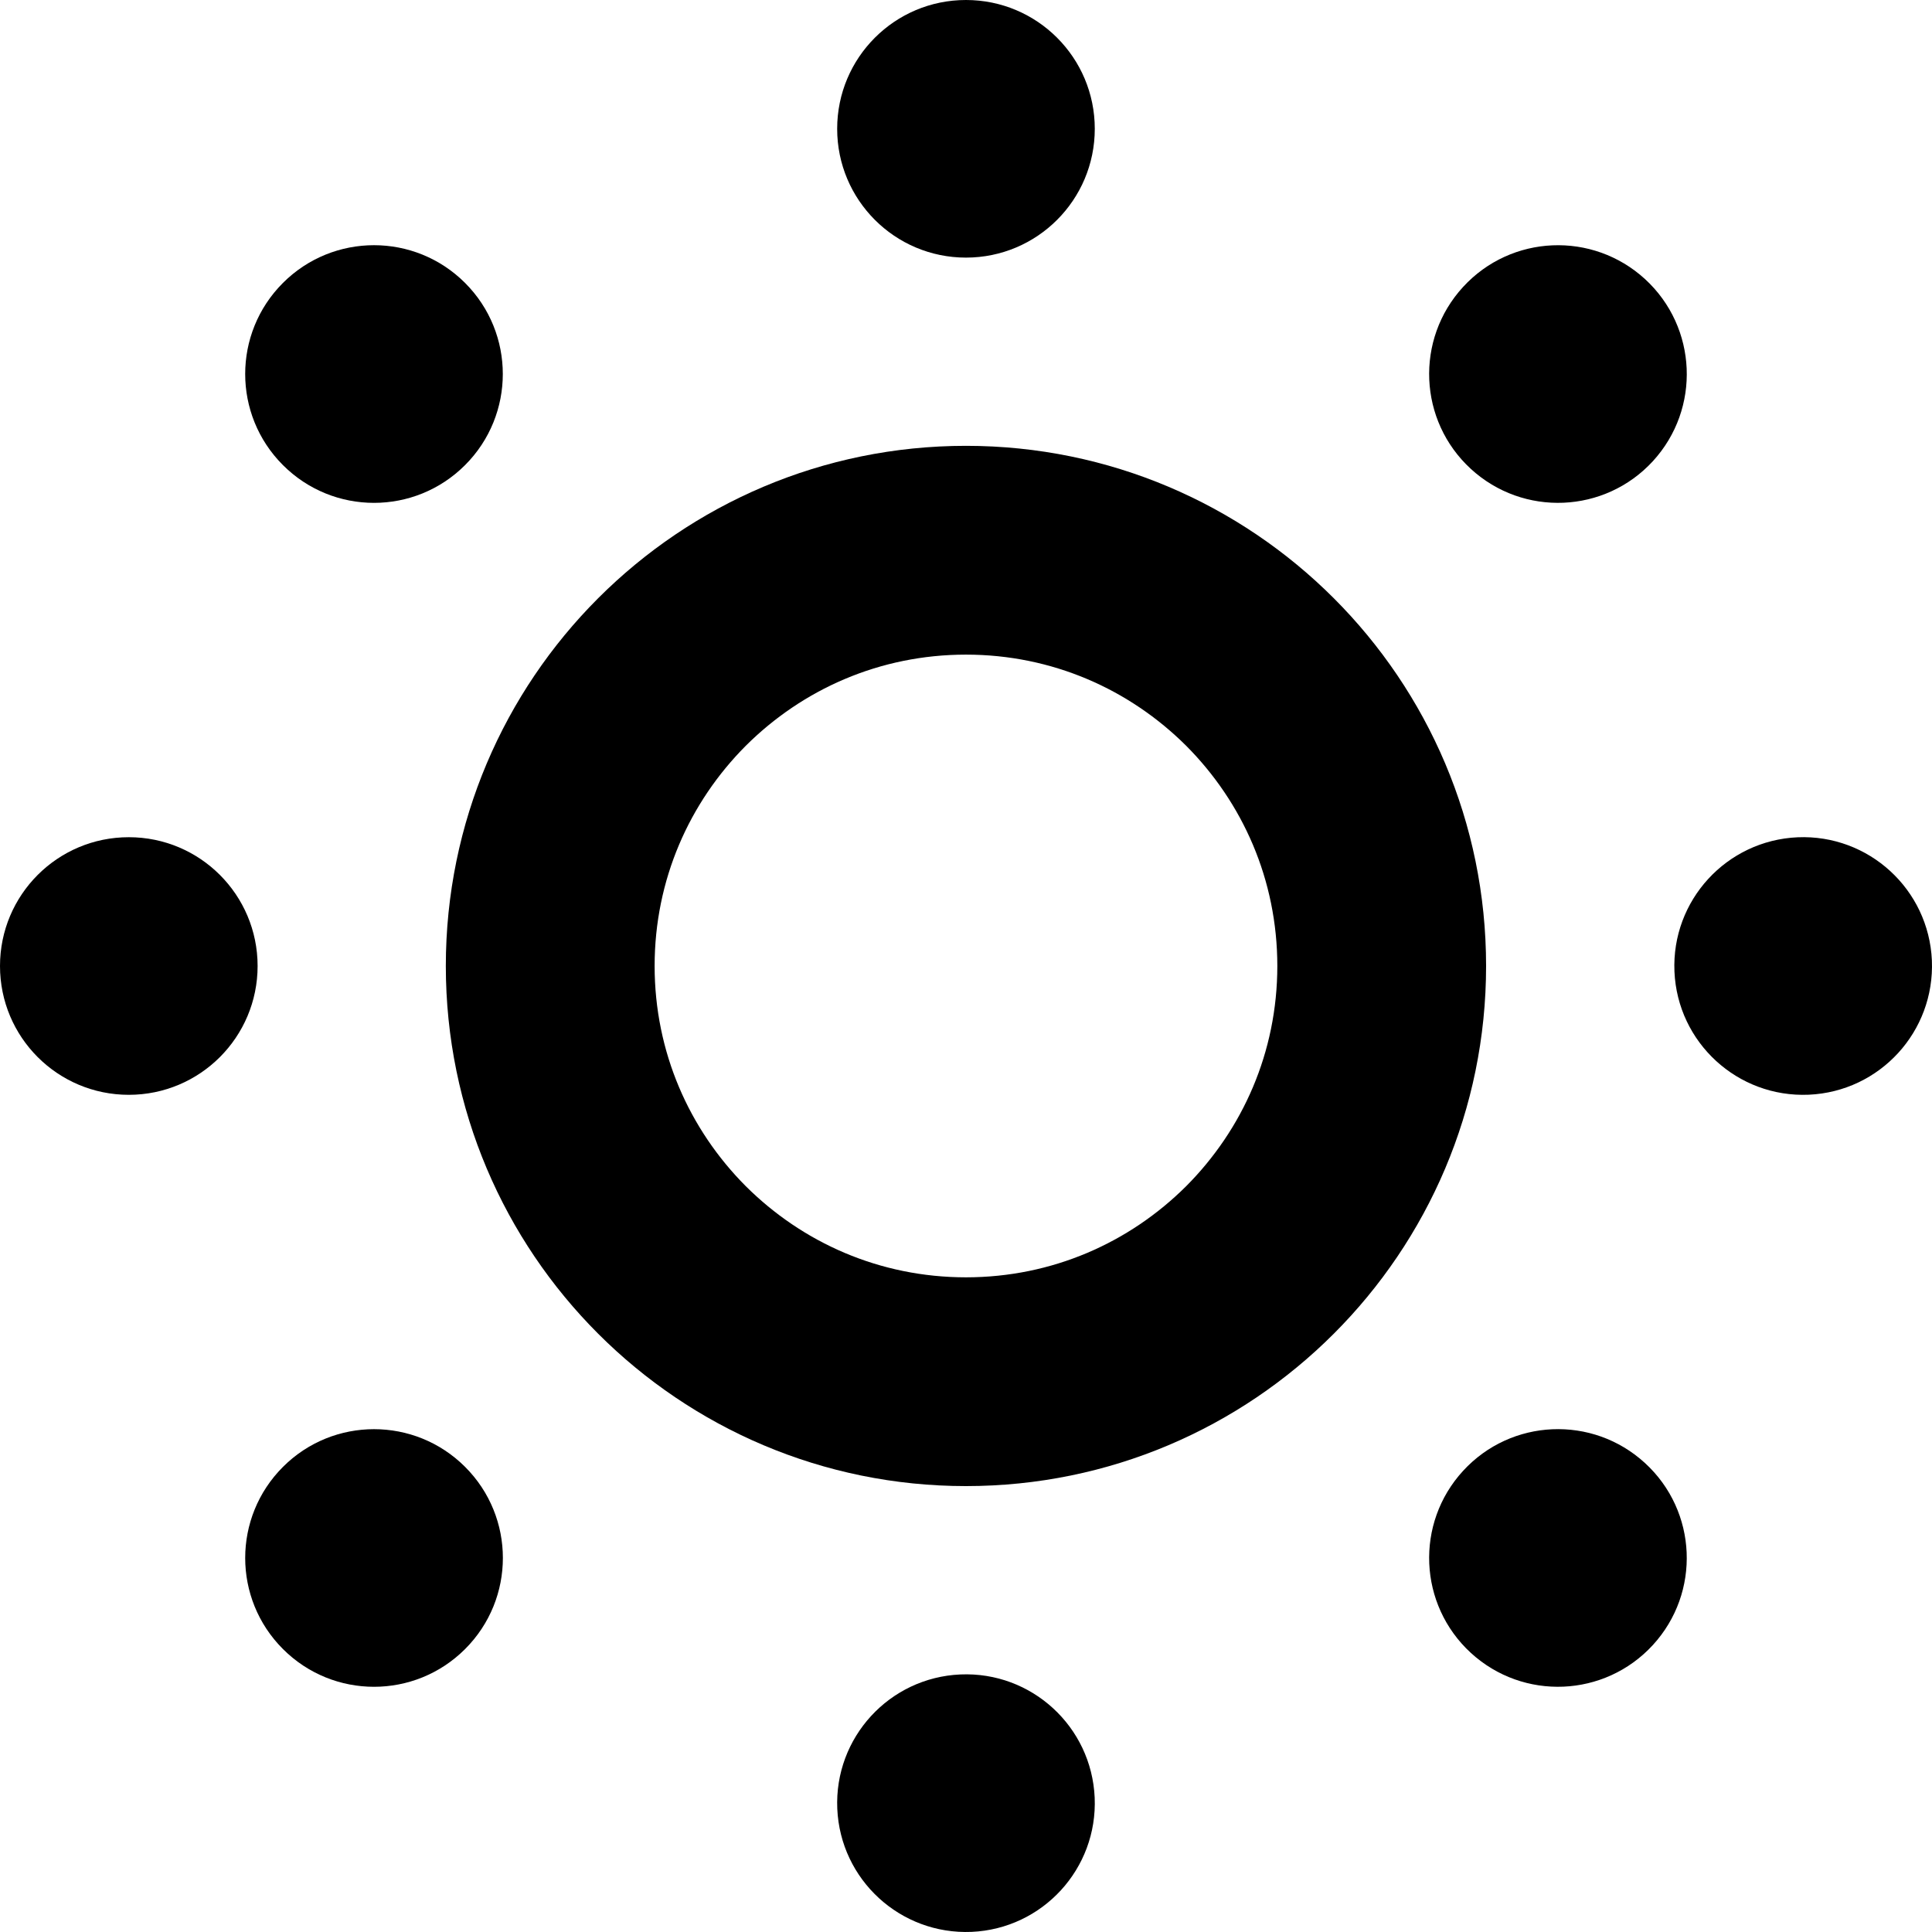
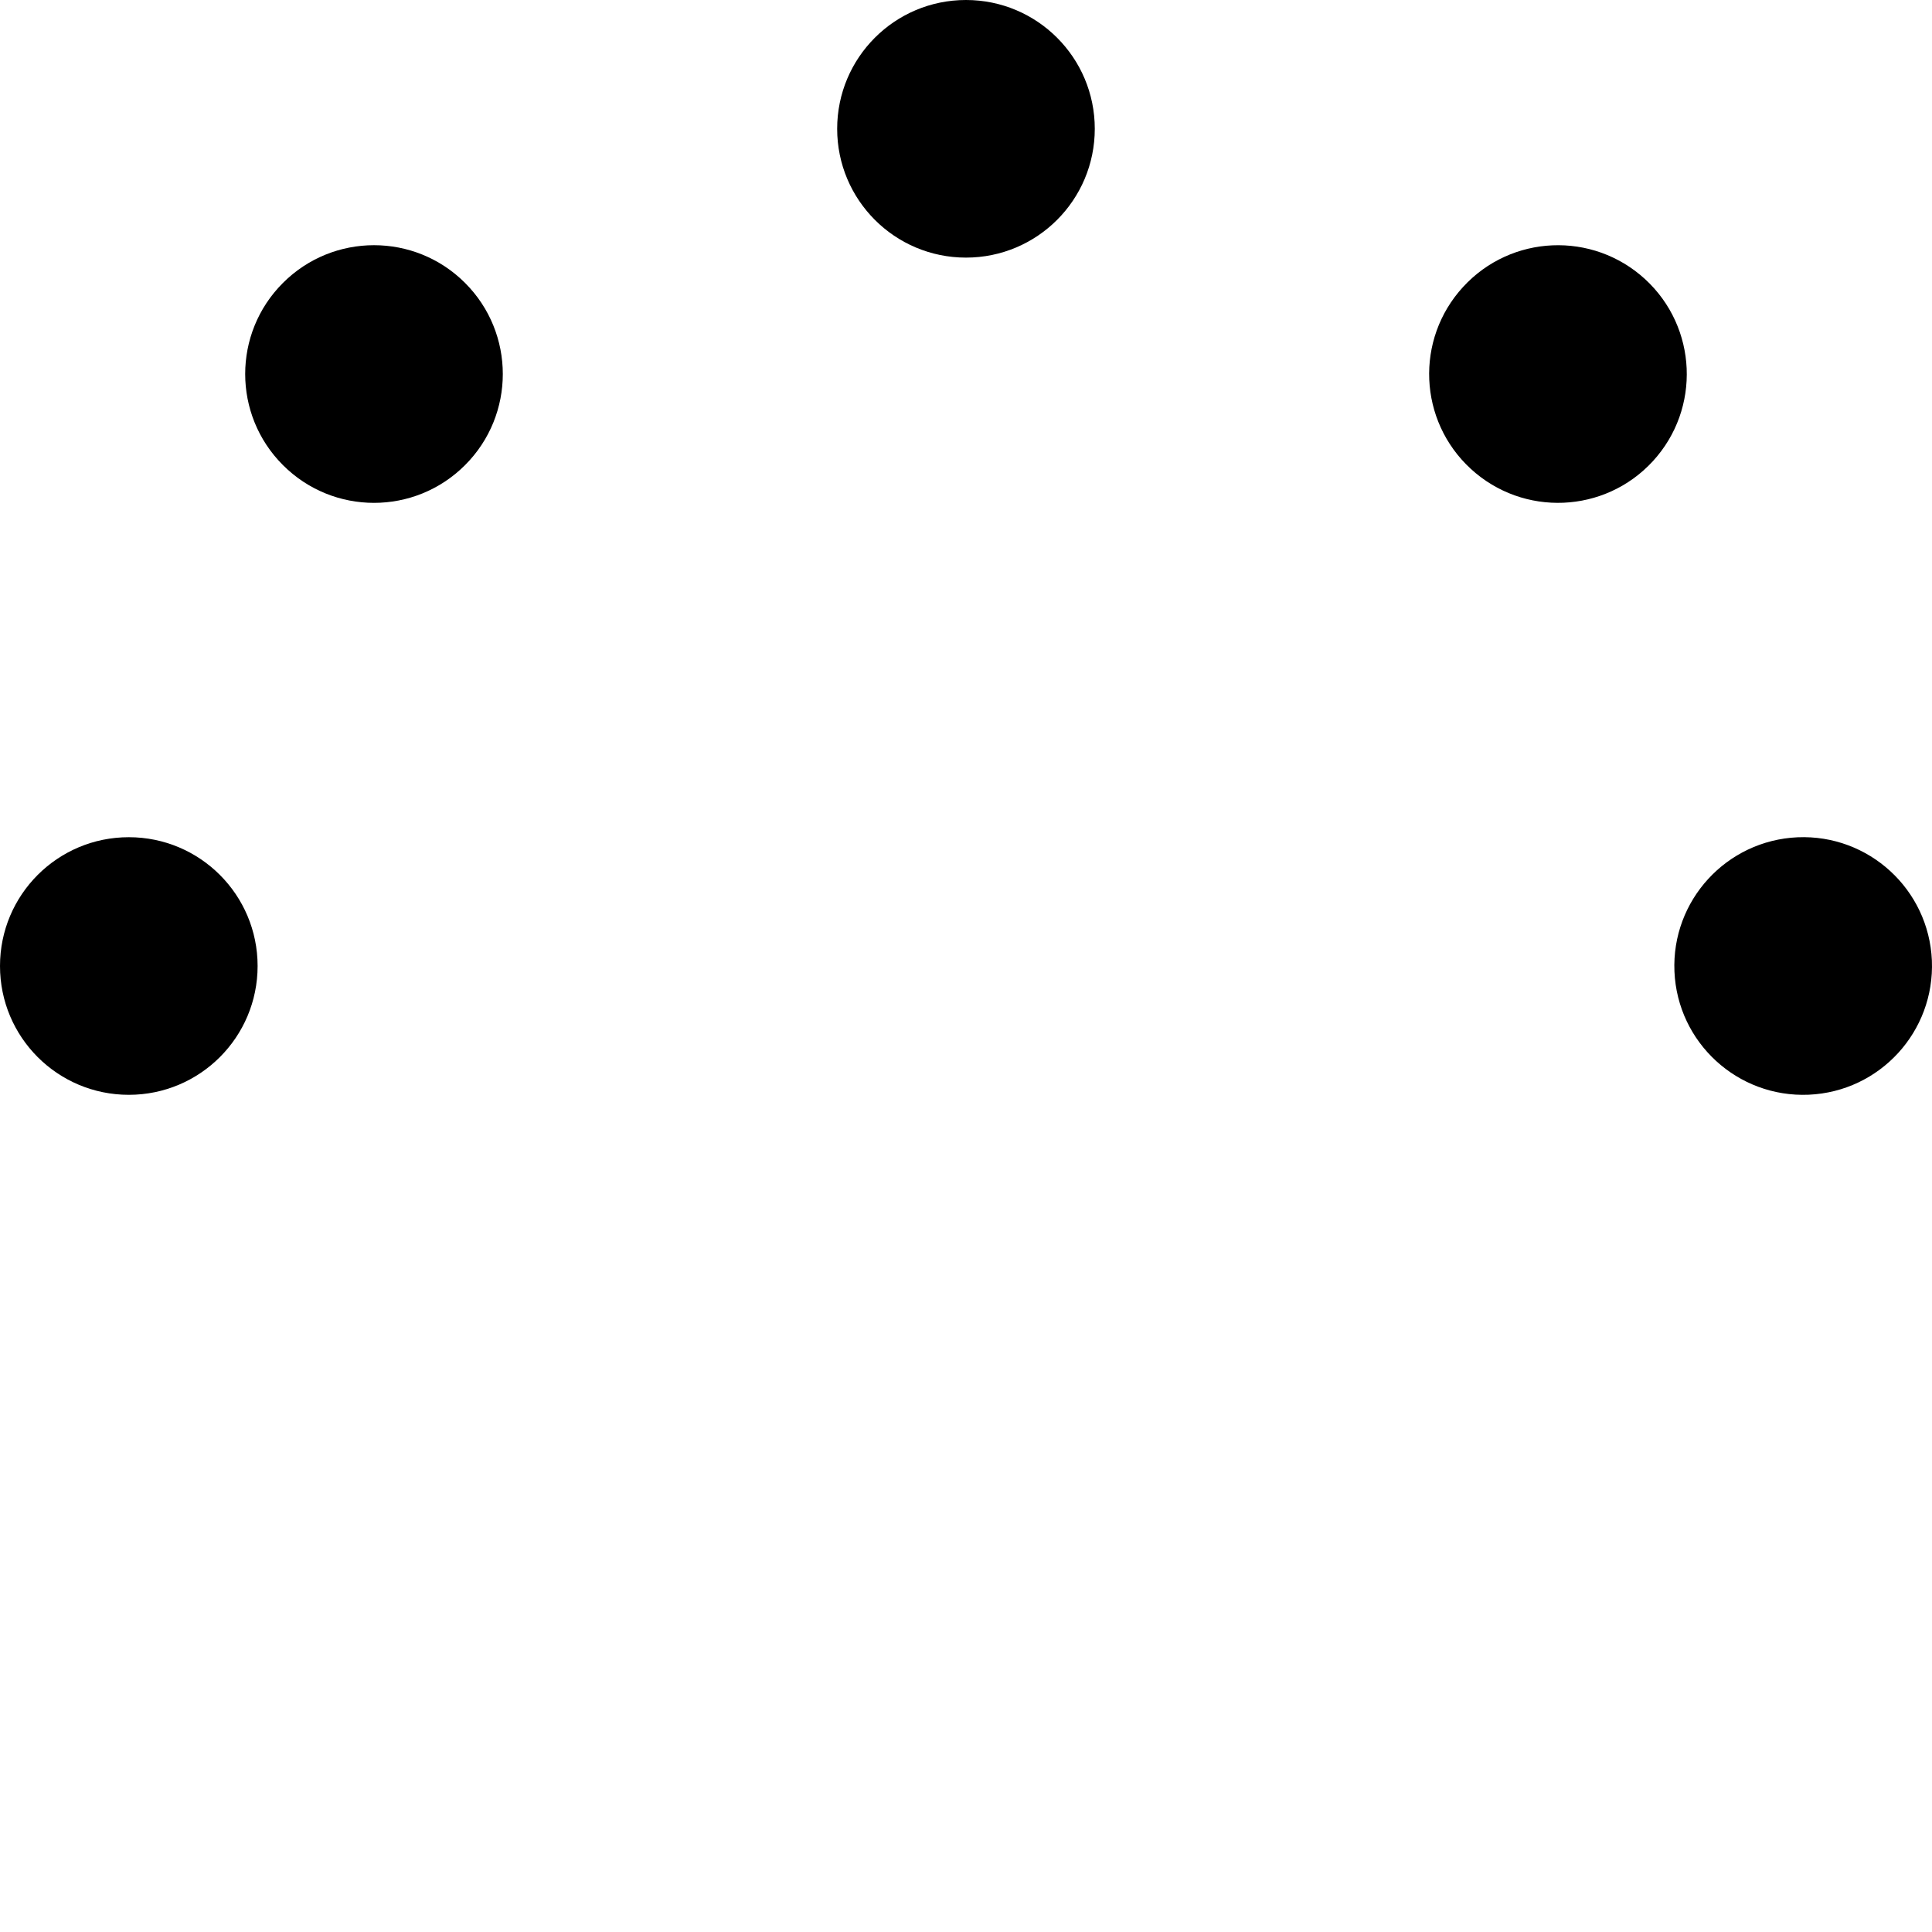
<svg xmlns="http://www.w3.org/2000/svg" height="800px" width="800px" version="1.1" id="_x32_" viewBox="0 0 512 512" xml:space="preserve">
  <style type="text/css">
	.st0{fill:#000000;}
</style>
  <g>
-     <path class="st0" d="M255.994,118.149c-76.136,0.018-137.828,61.709-137.846,137.845c0.019,76.136,61.71,137.828,137.846,137.837   c76.136-0.009,137.826-61.7,137.836-137.837C393.82,179.858,332.13,118.167,255.994,118.149z M314.349,314.349   c-15.026,14.962-35.479,24.148-58.355,24.157c-22.885-0.009-43.329-9.194-58.356-24.157   c-14.962-15.026-24.148-35.479-24.156-58.355c0.008-22.876,9.194-43.329,24.156-58.355c15.027-14.963,35.471-24.148,58.356-24.157   c22.876,0.009,43.328,9.194,58.355,24.157c14.963,15.026,24.148,35.479,24.157,58.355   C338.497,278.87,329.312,299.323,314.349,314.349z" />
    <path class="st0" d="M255.994,68.269c18.859,0,34.134-15.276,34.134-34.134C290.128,15.266,274.853,0,255.994,0   c-18.86,0-34.135,15.266-34.135,34.135C221.859,52.994,237.134,68.269,255.994,68.269z" />
-     <path class="st0" d="M254.519,443.747c-18.841,0.82-33.443,16.73-32.632,35.581c0.82,18.84,16.732,33.434,35.59,32.641   c18.831-0.829,33.434-16.74,32.623-35.59C289.271,457.548,273.37,442.936,254.519,443.747z" />
    <path class="st0" d="M123.252,123.252c13.33-13.331,13.33-34.936,0-48.267c-13.331-13.341-34.945-13.341-48.276,0   c-13.332,13.331-13.332,34.936,0,48.267C88.308,136.602,109.921,136.602,123.252,123.252z" />
-     <path class="st0" d="M387.722,389.804c-12.742,13.894-11.829,35.47,2.082,48.24c13.893,12.723,35.46,11.811,48.23-2.101   c12.732-13.893,11.82-35.47-2.091-48.221C422.049,374.98,400.472,375.893,387.722,389.804z" />
    <path class="st0" d="M34.143,221.869C15.266,221.859,0,237.144,0,256.004c0,18.859,15.266,34.134,34.134,34.134   c18.859,0,34.134-15.275,34.134-34.143C68.268,237.144,52.994,221.869,34.143,221.869z" />
    <path class="st0" d="M476.379,221.888c-18.832,0.838-33.443,16.73-32.633,35.59c0.82,18.832,16.74,33.443,35.59,32.633   c18.832-0.82,33.425-16.731,32.633-35.59C511.14,235.689,495.229,221.086,476.379,221.888z" />
-     <path class="st0" d="M74.994,388.736c-13.35,13.341-13.35,34.945-0.01,48.276c13.332,13.341,34.937,13.341,48.276,0   c13.341-13.332,13.35-34.936-0.008-48.276C109.921,375.414,88.316,375.414,74.994,388.736z" />
    <path class="st0" d="M438.052,122.193c12.714-13.894,11.802-35.461-2.1-48.23c-13.903-12.732-35.48-11.821-48.23,2.092   c-12.742,13.893-11.829,35.46,2.082,48.221C403.697,137.017,425.293,136.105,438.052,122.193z" />
  </g>
</svg>